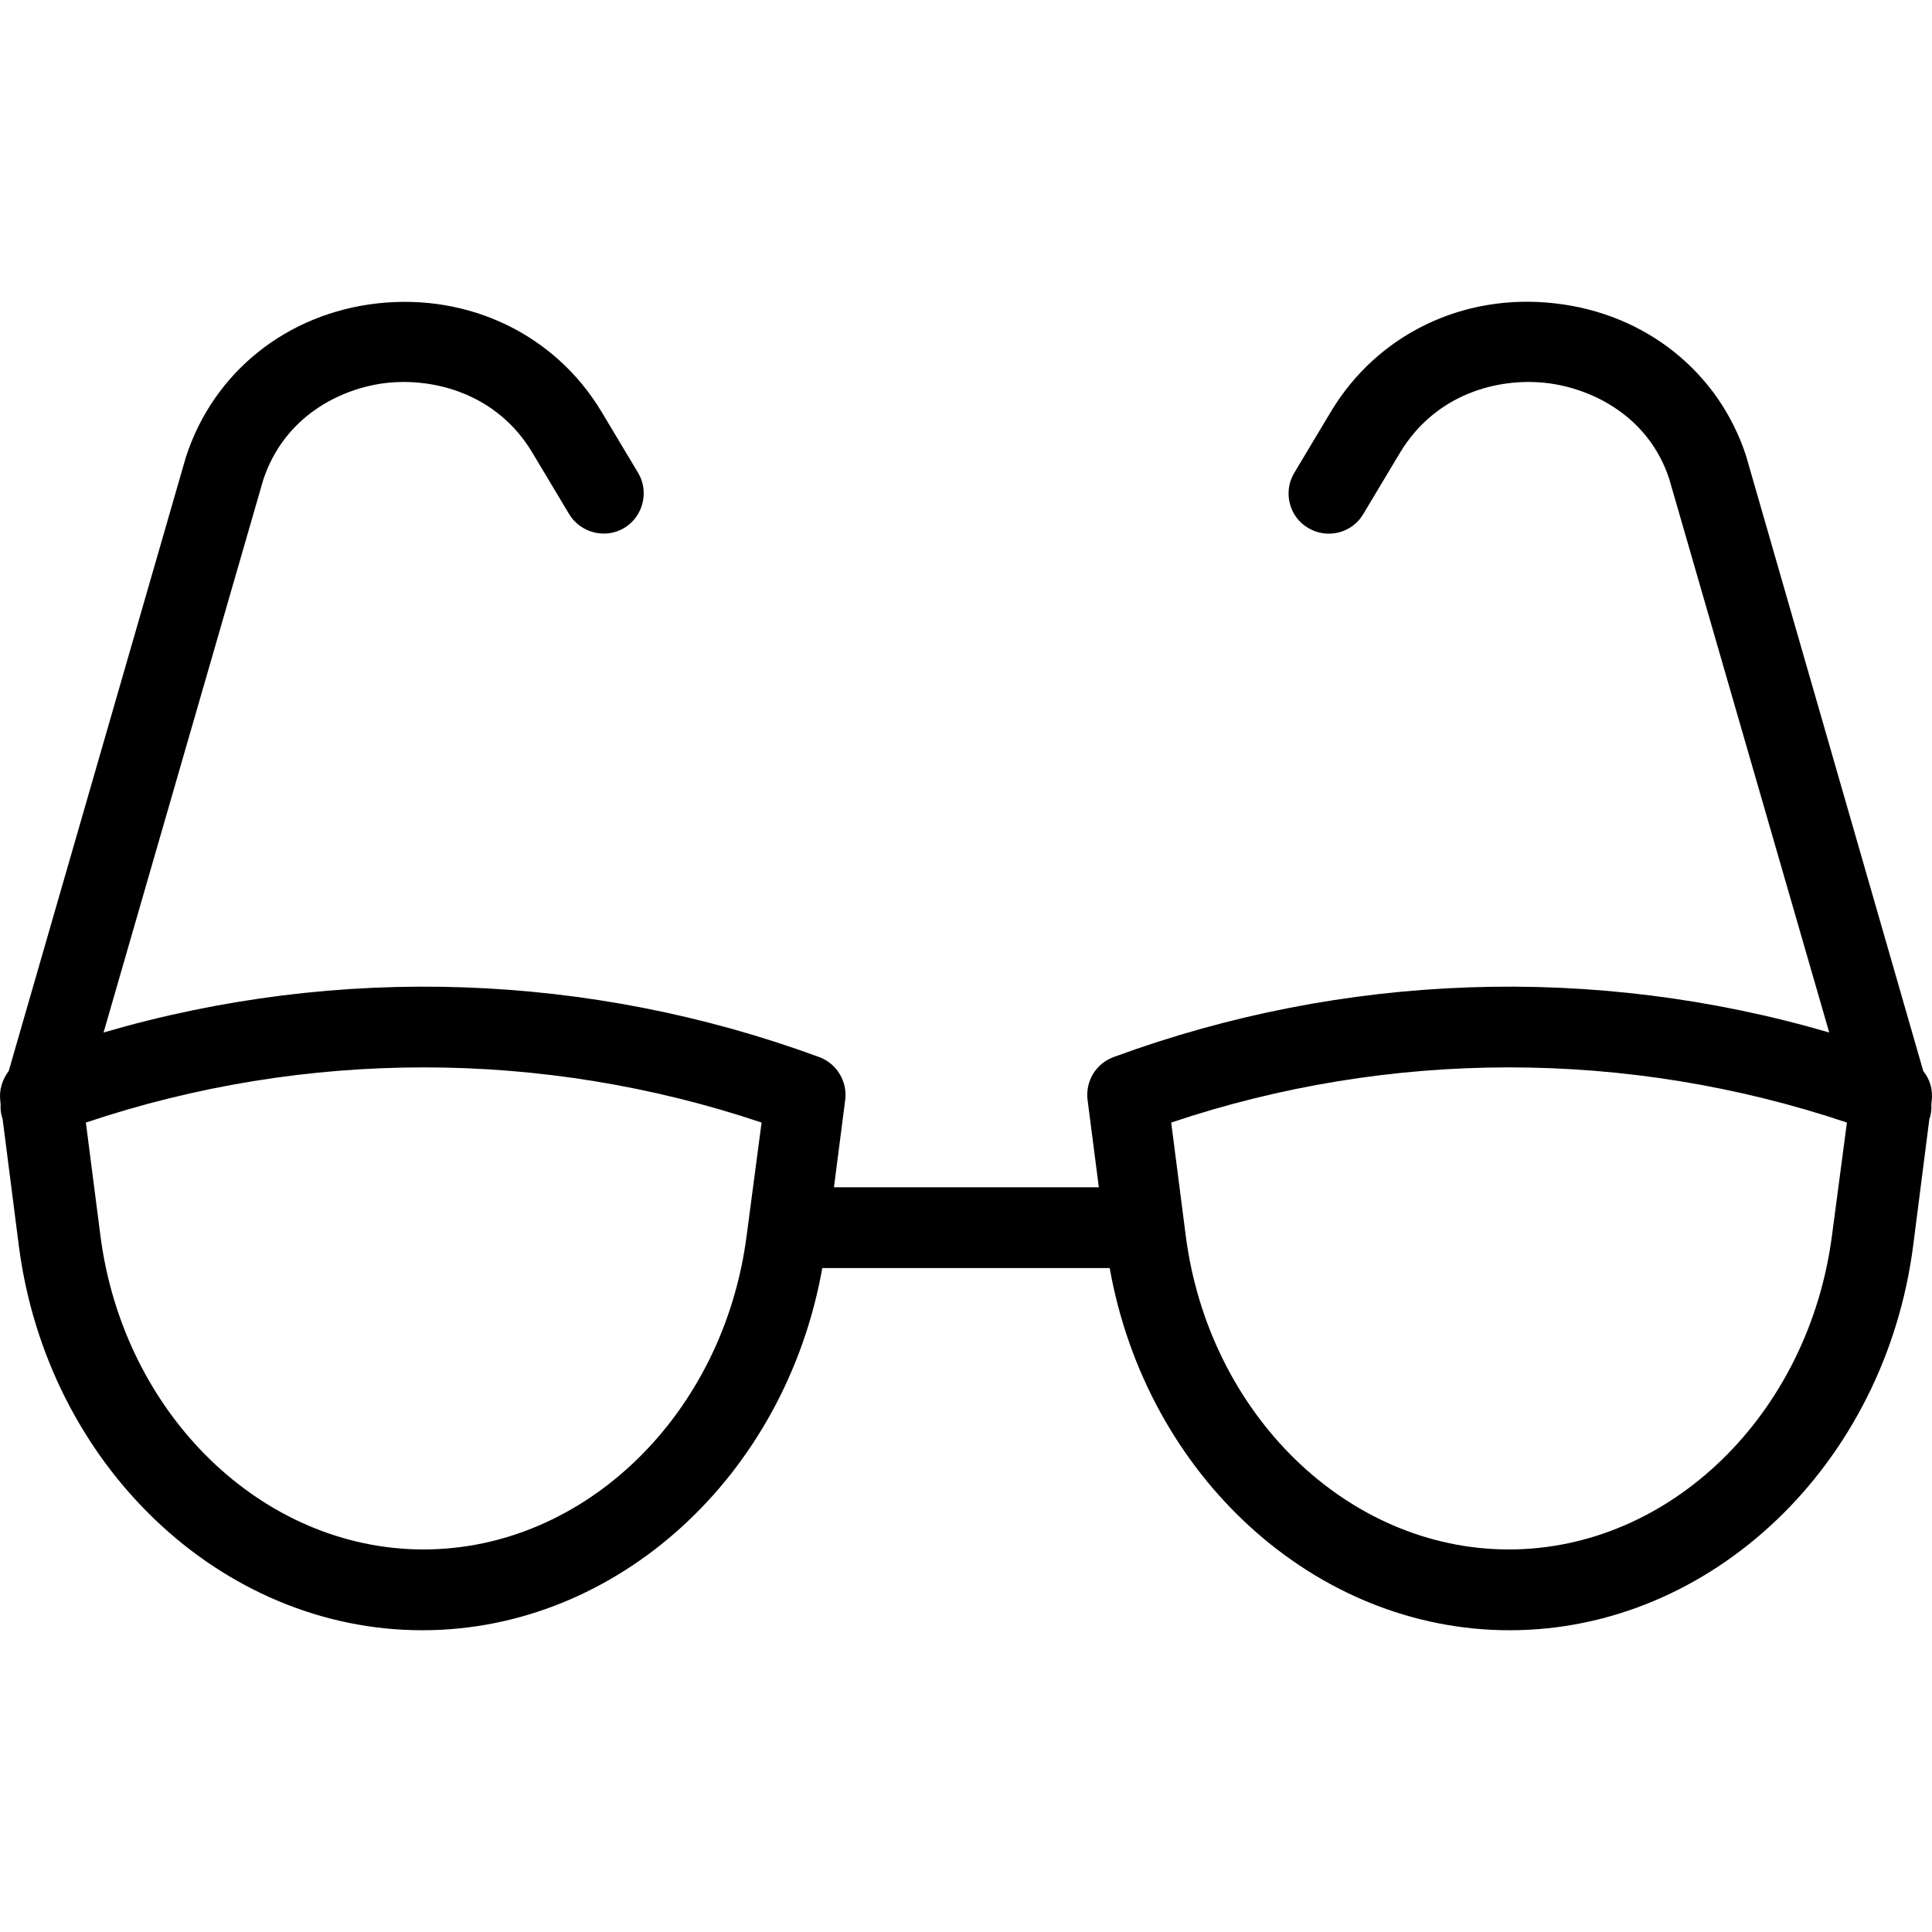
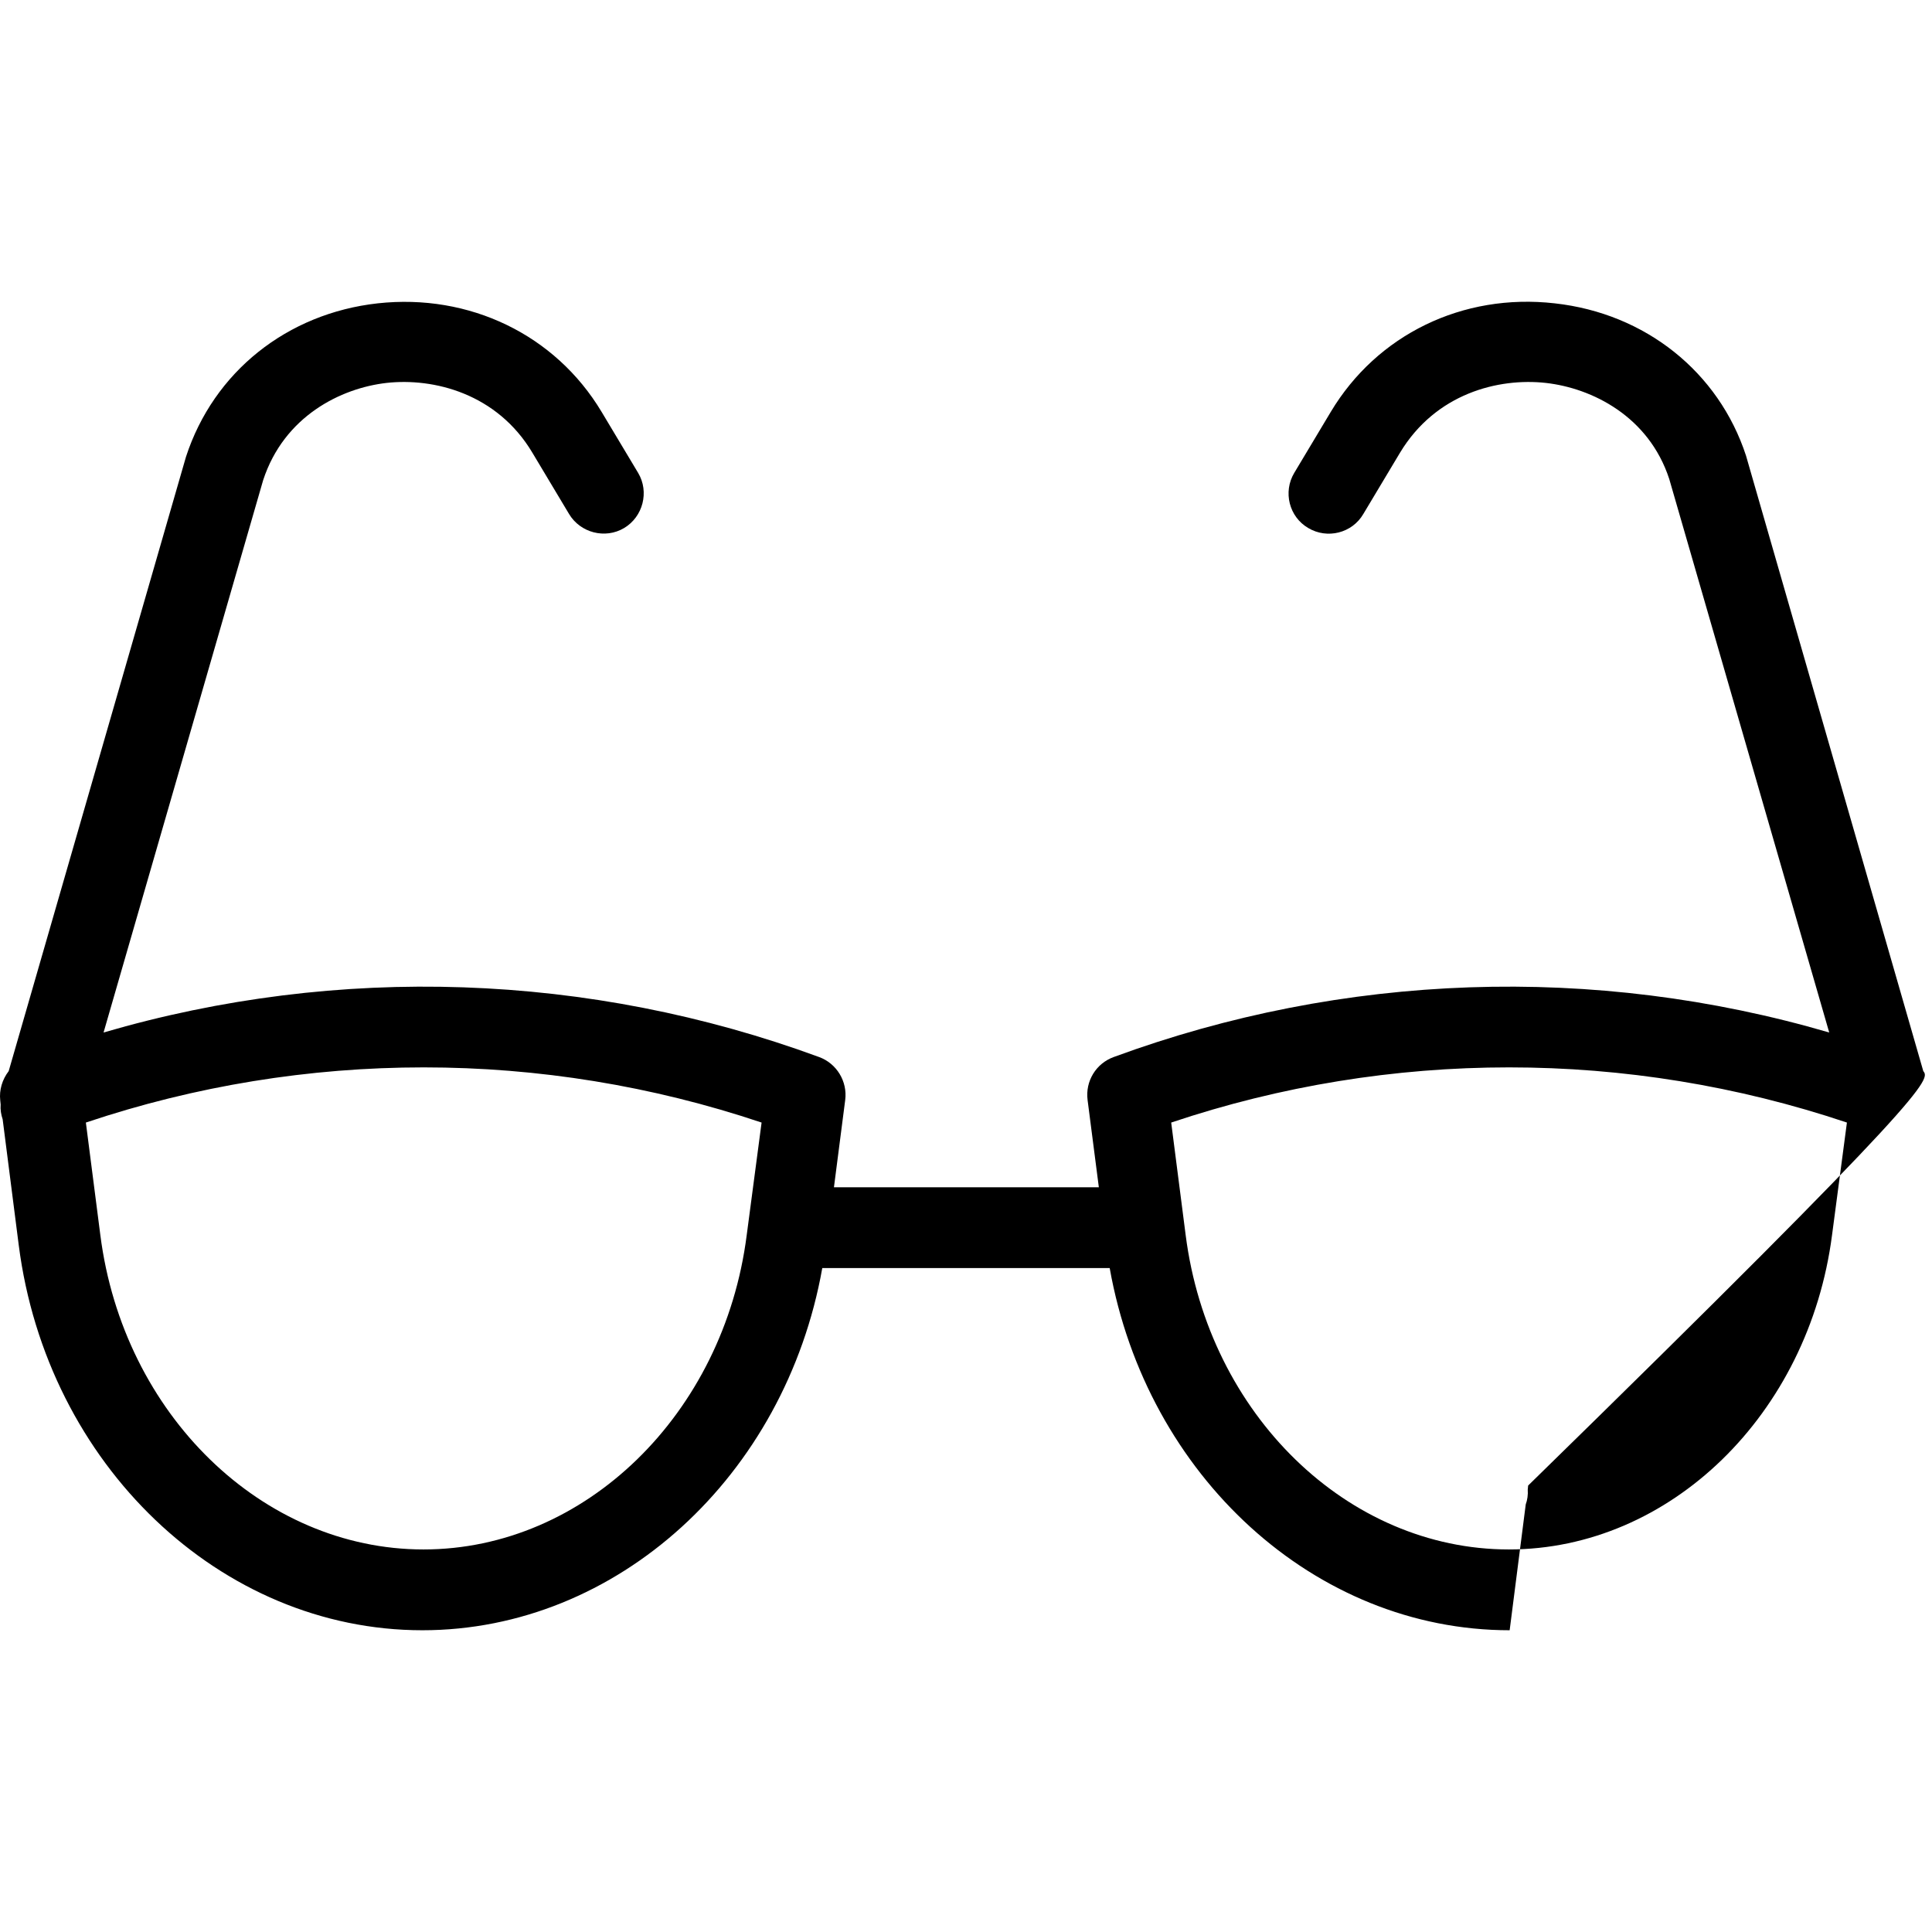
<svg xmlns="http://www.w3.org/2000/svg" fill="#000000" height="800px" width="800px" version="1.1" id="Layer_1" viewBox="0 0 512.672 512.672" xml:space="preserve">
  <g>
    <g>
-       <path d="M510.36,284.226l-47.04-163.307c-7.253-22.187-26.667-37.76-50.773-40.427c-24.427-2.773-47.147,8.32-59.413,28.8    l-9.707,16.213c-2.987,5.013-1.387,11.627,3.733,14.613c5.013,2.987,11.627,1.387,14.613-3.733l9.707-16.213    c9.493-15.787,26.133-19.947,38.72-18.56c12.267,1.387,27.307,8.853,32.747,25.493l42.453,146.88    c-62.4-18.24-128.96-15.893-189.867,6.507c-4.693,1.707-7.573,6.4-6.933,11.413l2.987,23.147h-70.293l2.987-23.147    c0.64-4.907-2.24-9.707-6.933-11.413c-60.907-22.4-127.467-24.747-189.867-6.507l42.347-146.56    c5.547-16.96,20.587-24.427,32.747-25.813c12.48-1.387,29.333,2.773,38.72,18.56L151,136.386c2.987,5.013,9.6,6.72,14.613,3.733    s6.72-9.6,3.733-14.613l-9.707-16.213c-12.267-20.48-35.093-31.467-59.413-28.8c-24,2.667-43.52,18.133-50.88,40.747    L2.306,284.226c-1.707,2.24-2.56,5.013-2.24,7.787l0.107,1.067c-0.107,1.387,0.107,2.667,0.533,3.947l4.267,33.387    c7.467,58.24,53.547,102.187,107.093,102.187c51.733,0,96.32-40.96,106.133-96.107h76.267    c9.813,55.147,54.4,96.107,106.133,96.107c53.547,0,99.627-43.947,107.093-102.187l4.267-33.387    c0.427-1.173,0.64-2.56,0.533-3.947l0.107-1.067C512.92,289.239,512.173,286.466,510.36,284.226z M198.146,327.746    c-6.08,47.573-42.987,83.413-85.76,83.413s-79.68-35.84-85.76-83.413l-3.84-29.867c58.133-19.52,121.173-19.52,179.307,0    L198.146,327.746z M486.146,327.746c-6.187,47.573-42.987,83.413-85.76,83.413s-79.68-35.84-85.76-83.413l-3.84-29.867    c58.133-19.52,121.173-19.52,179.307,0L486.146,327.746z" />
+       <path d="M510.36,284.226l-47.04-163.307c-7.253-22.187-26.667-37.76-50.773-40.427c-24.427-2.773-47.147,8.32-59.413,28.8    l-9.707,16.213c-2.987,5.013-1.387,11.627,3.733,14.613c5.013,2.987,11.627,1.387,14.613-3.733l9.707-16.213    c9.493-15.787,26.133-19.947,38.72-18.56c12.267,1.387,27.307,8.853,32.747,25.493l42.453,146.88    c-62.4-18.24-128.96-15.893-189.867,6.507c-4.693,1.707-7.573,6.4-6.933,11.413l2.987,23.147h-70.293l2.987-23.147    c0.64-4.907-2.24-9.707-6.933-11.413c-60.907-22.4-127.467-24.747-189.867-6.507l42.347-146.56    c5.547-16.96,20.587-24.427,32.747-25.813c12.48-1.387,29.333,2.773,38.72,18.56L151,136.386c2.987,5.013,9.6,6.72,14.613,3.733    s6.72-9.6,3.733-14.613l-9.707-16.213c-12.267-20.48-35.093-31.467-59.413-28.8c-24,2.667-43.52,18.133-50.88,40.747    L2.306,284.226c-1.707,2.24-2.56,5.013-2.24,7.787l0.107,1.067c-0.107,1.387,0.107,2.667,0.533,3.947l4.267,33.387    c7.467,58.24,53.547,102.187,107.093,102.187c51.733,0,96.32-40.96,106.133-96.107h76.267    c9.813,55.147,54.4,96.107,106.133,96.107l4.267-33.387    c0.427-1.173,0.64-2.56,0.533-3.947l0.107-1.067C512.92,289.239,512.173,286.466,510.36,284.226z M198.146,327.746    c-6.08,47.573-42.987,83.413-85.76,83.413s-79.68-35.84-85.76-83.413l-3.84-29.867c58.133-19.52,121.173-19.52,179.307,0    L198.146,327.746z M486.146,327.746c-6.187,47.573-42.987,83.413-85.76,83.413s-79.68-35.84-85.76-83.413l-3.84-29.867    c58.133-19.52,121.173-19.52,179.307,0L486.146,327.746z" />
    </g>
  </g>
</svg>